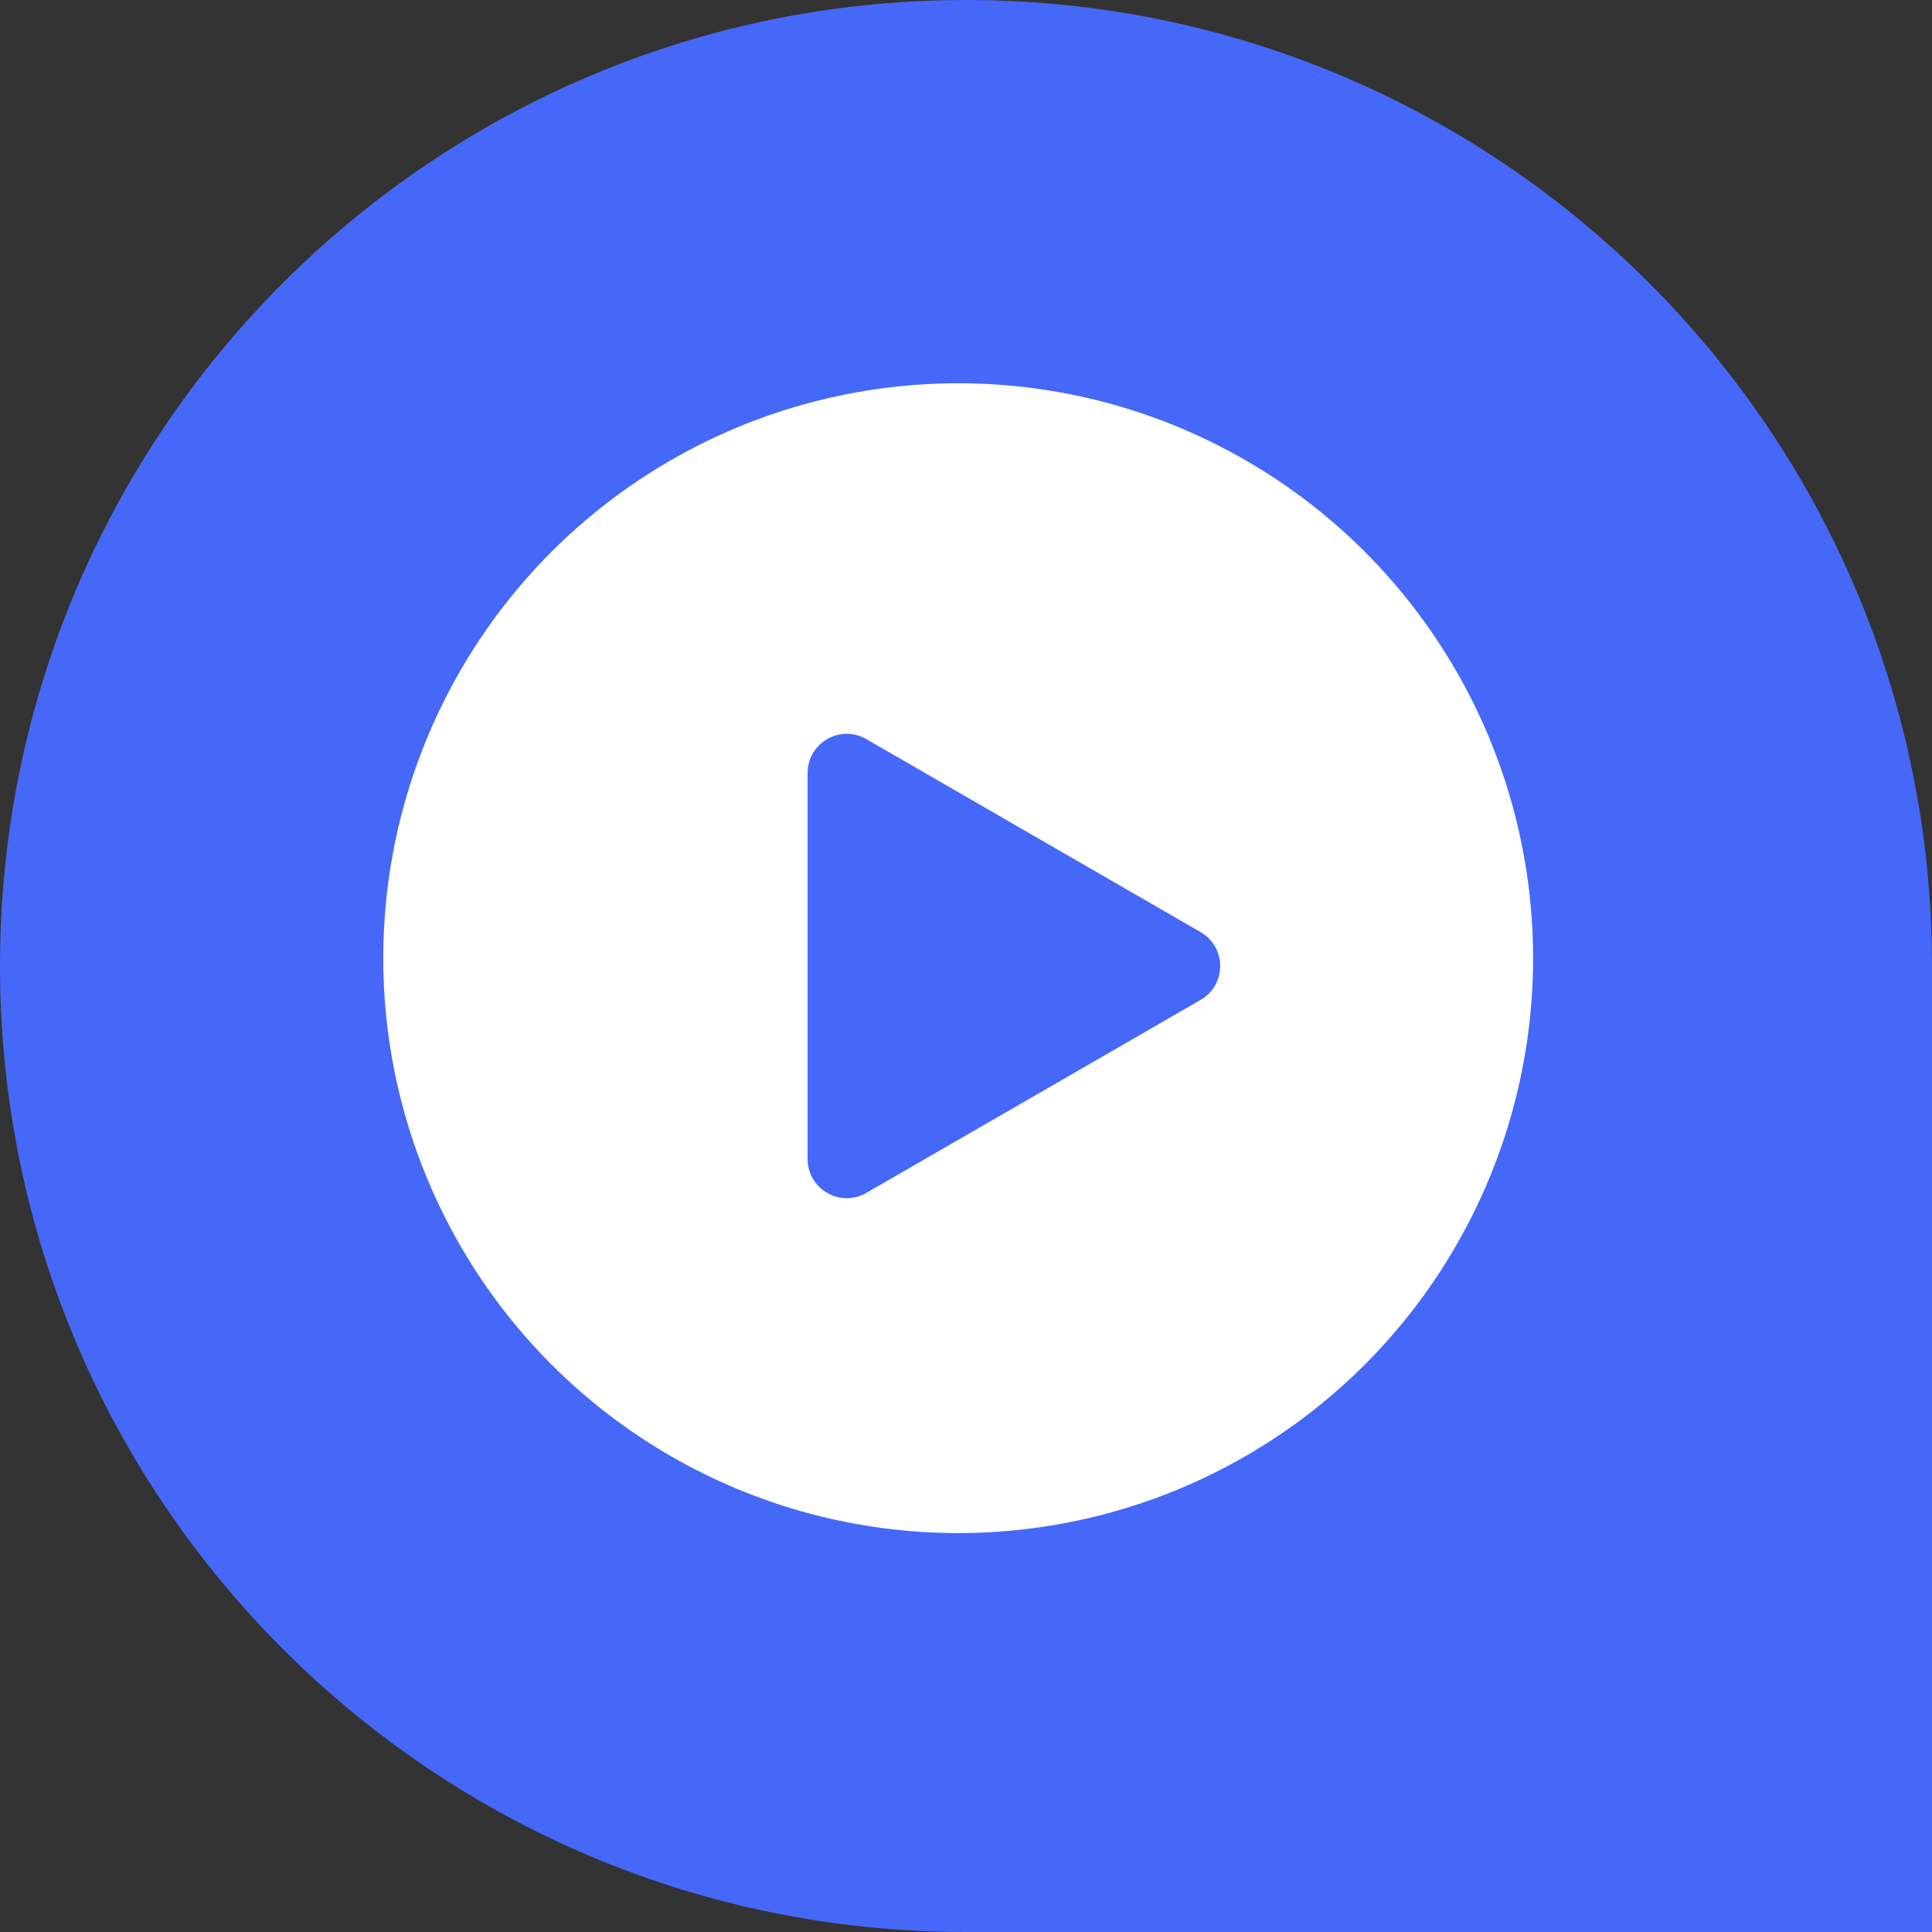
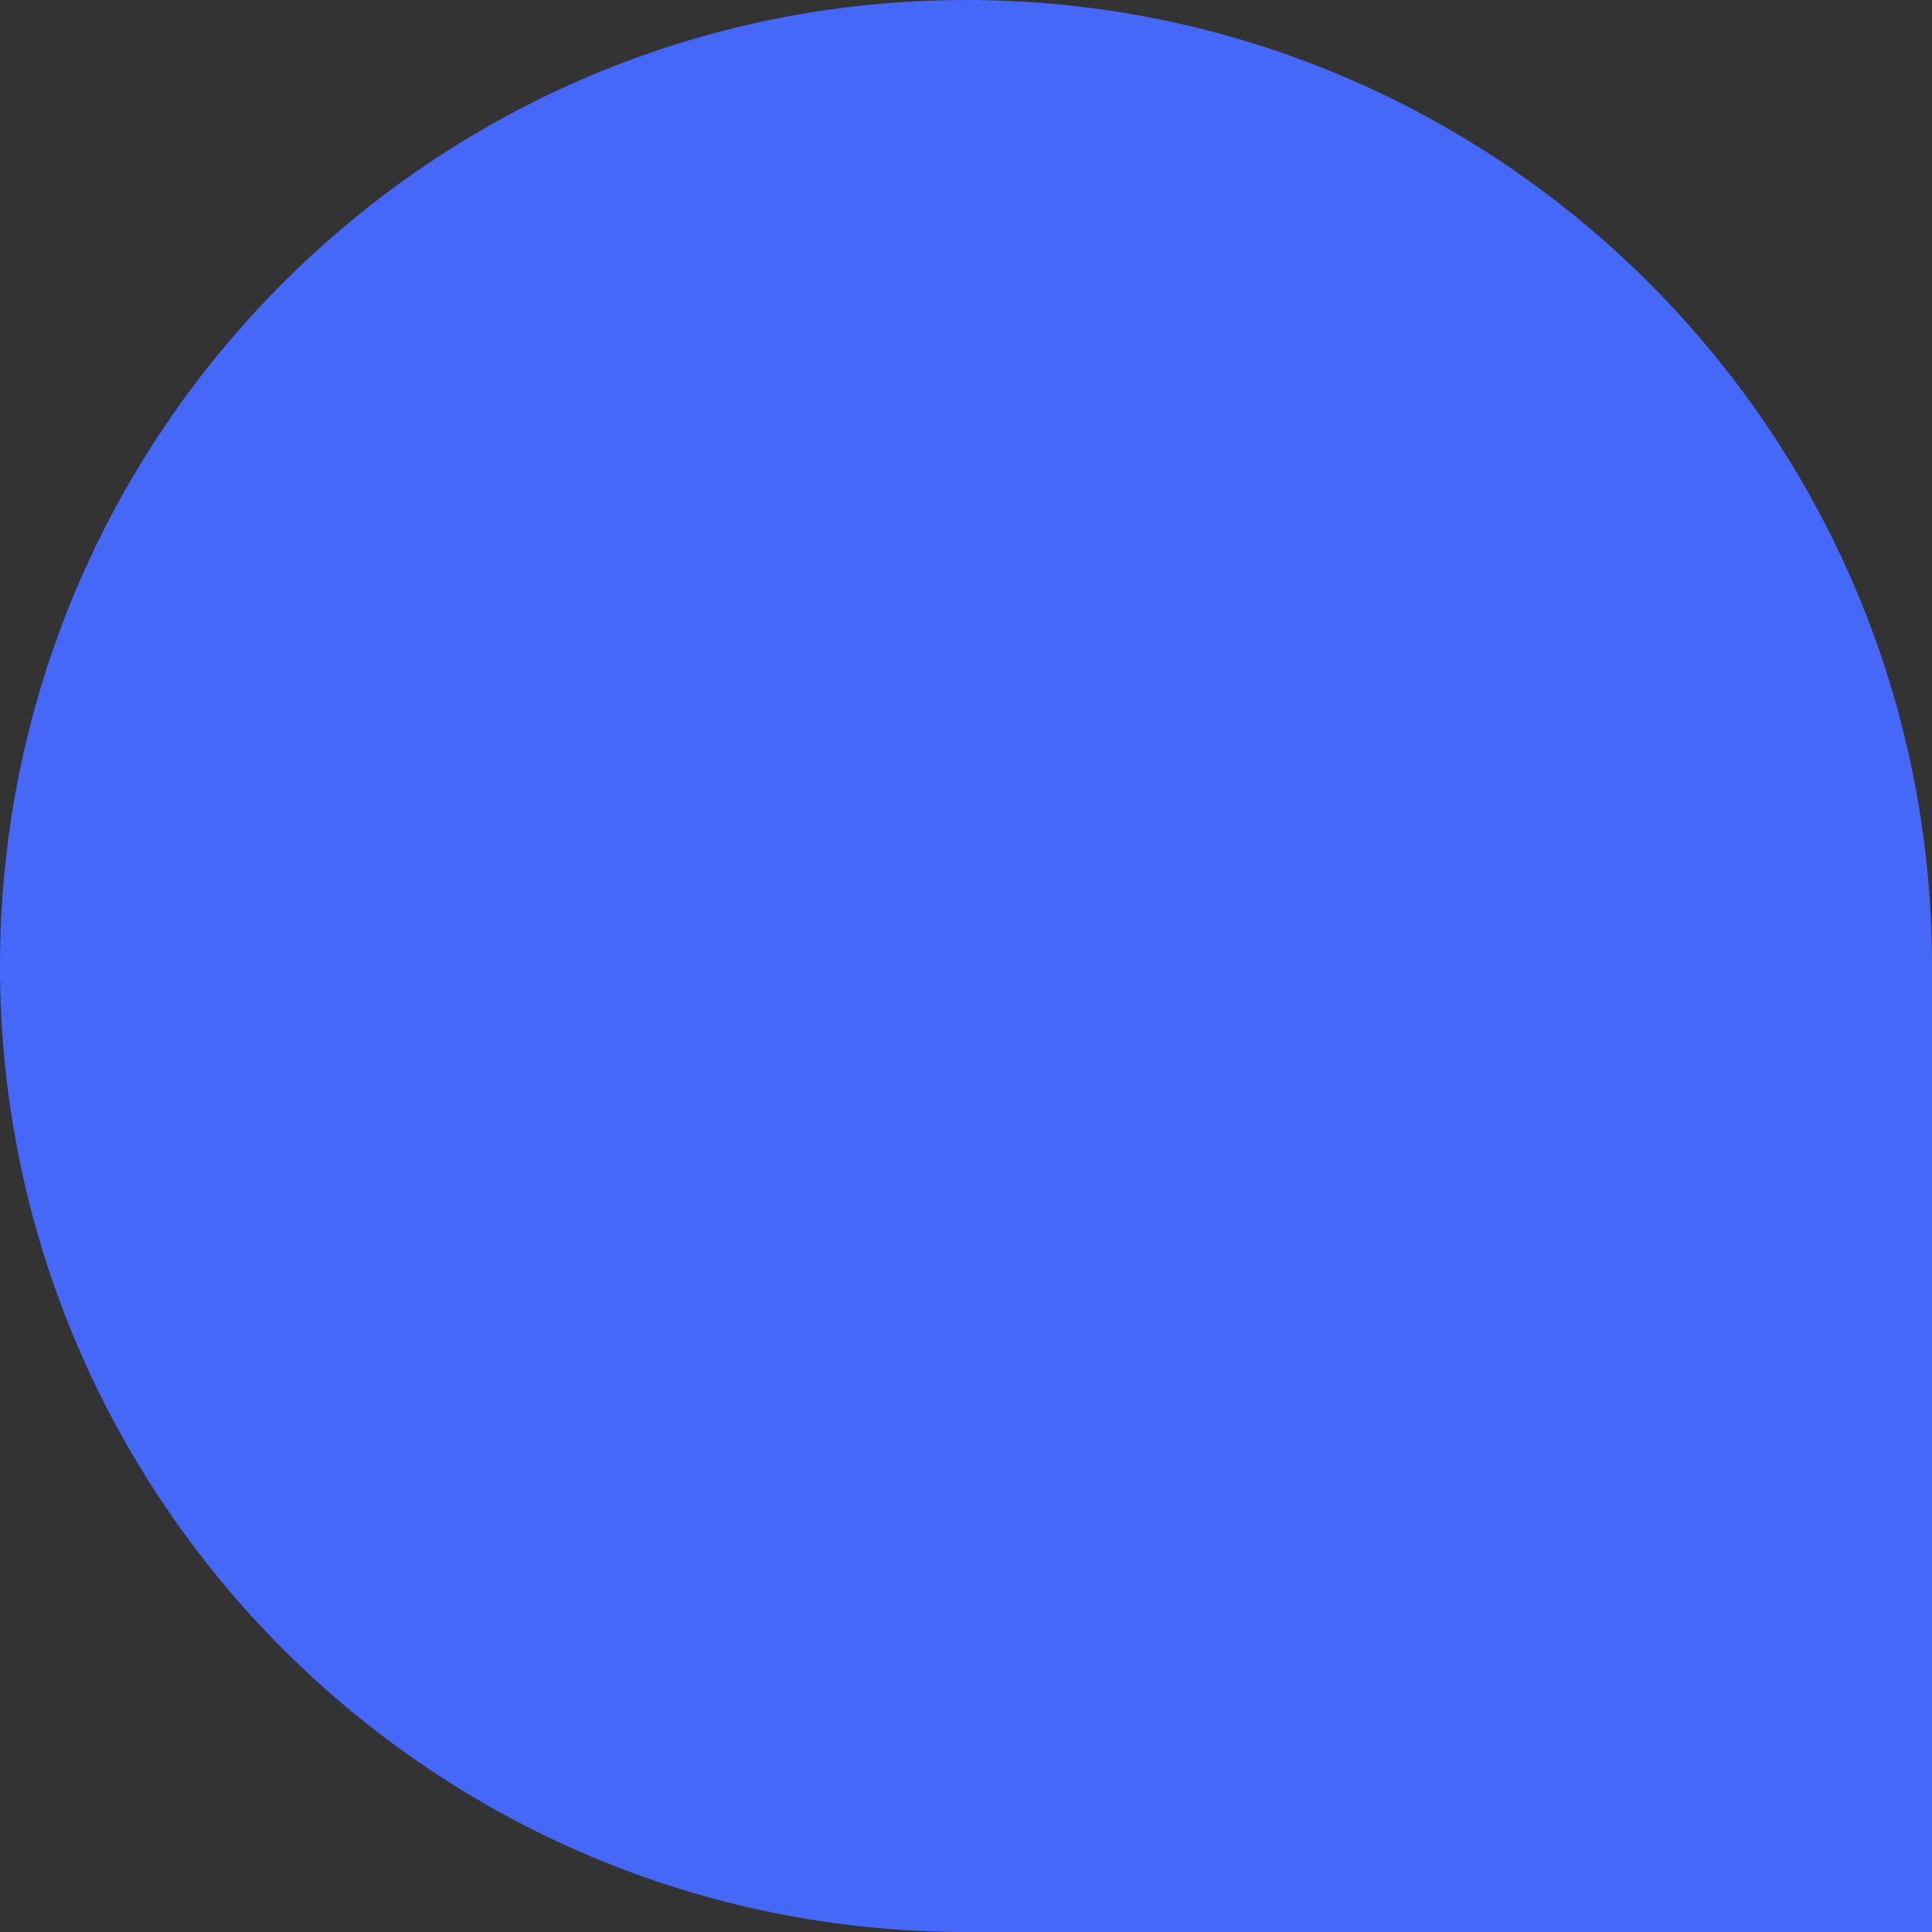
<svg xmlns="http://www.w3.org/2000/svg" width="34" height="34" viewBox="0 0 292 292" fill="none">
  <rect x="0" y="0" width="292" height="292" fill="#333333" stroke="none" />
  <path d="M292 146C292 226.634 226.634 292 146 292C65.366 292 0 226.634 0 146C0 65.366 65.366 0 146 0C226.634 0 292 65.366 292 146Z" fill="#4568F9" />
  <path d="M292 146V292H146L292 146Z" fill="#4568F9" />
-   <circle cx="144.818" cy="144.818" r="86.891" fill="white" />
  <path d="M181.459 140.878C185.403 143.155 185.403 148.847 181.459 151.124L130.935 180.294C126.991 182.571 122.061 179.725 122.061 175.171L122.061 116.831C122.061 112.277 126.991 109.431 130.935 111.708L181.459 140.878Z" fill="#4568F9" />
</svg>